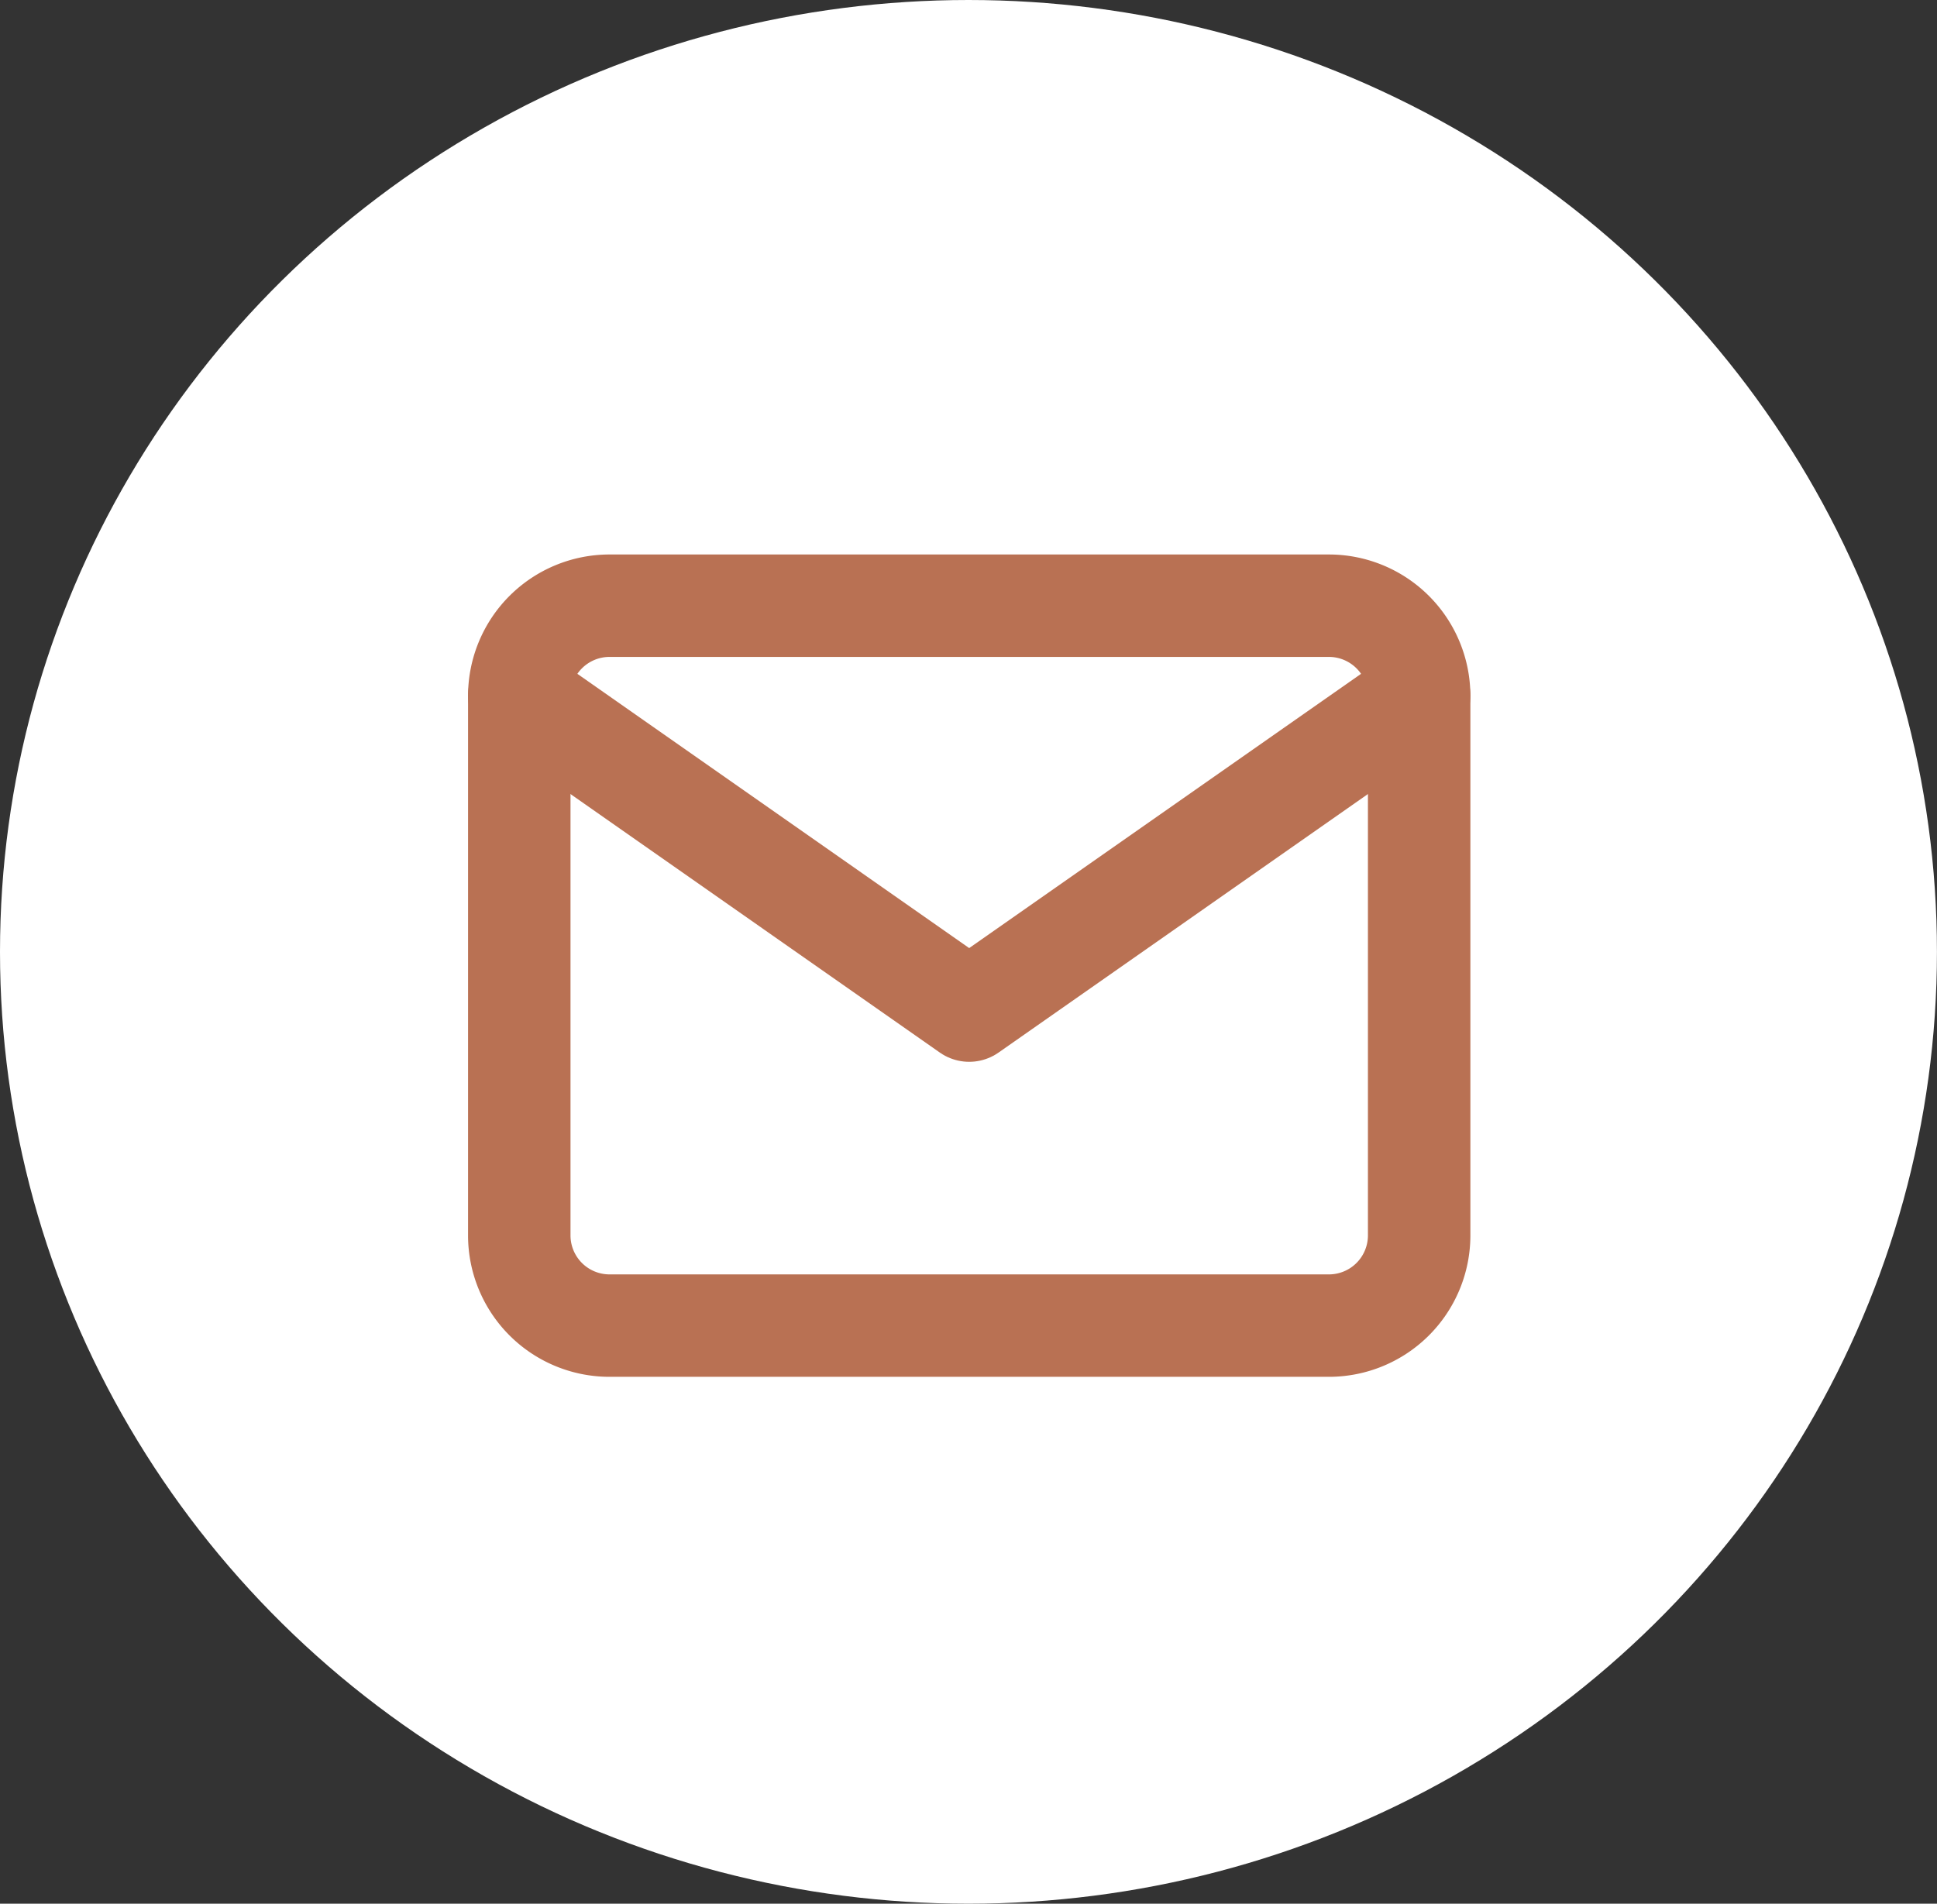
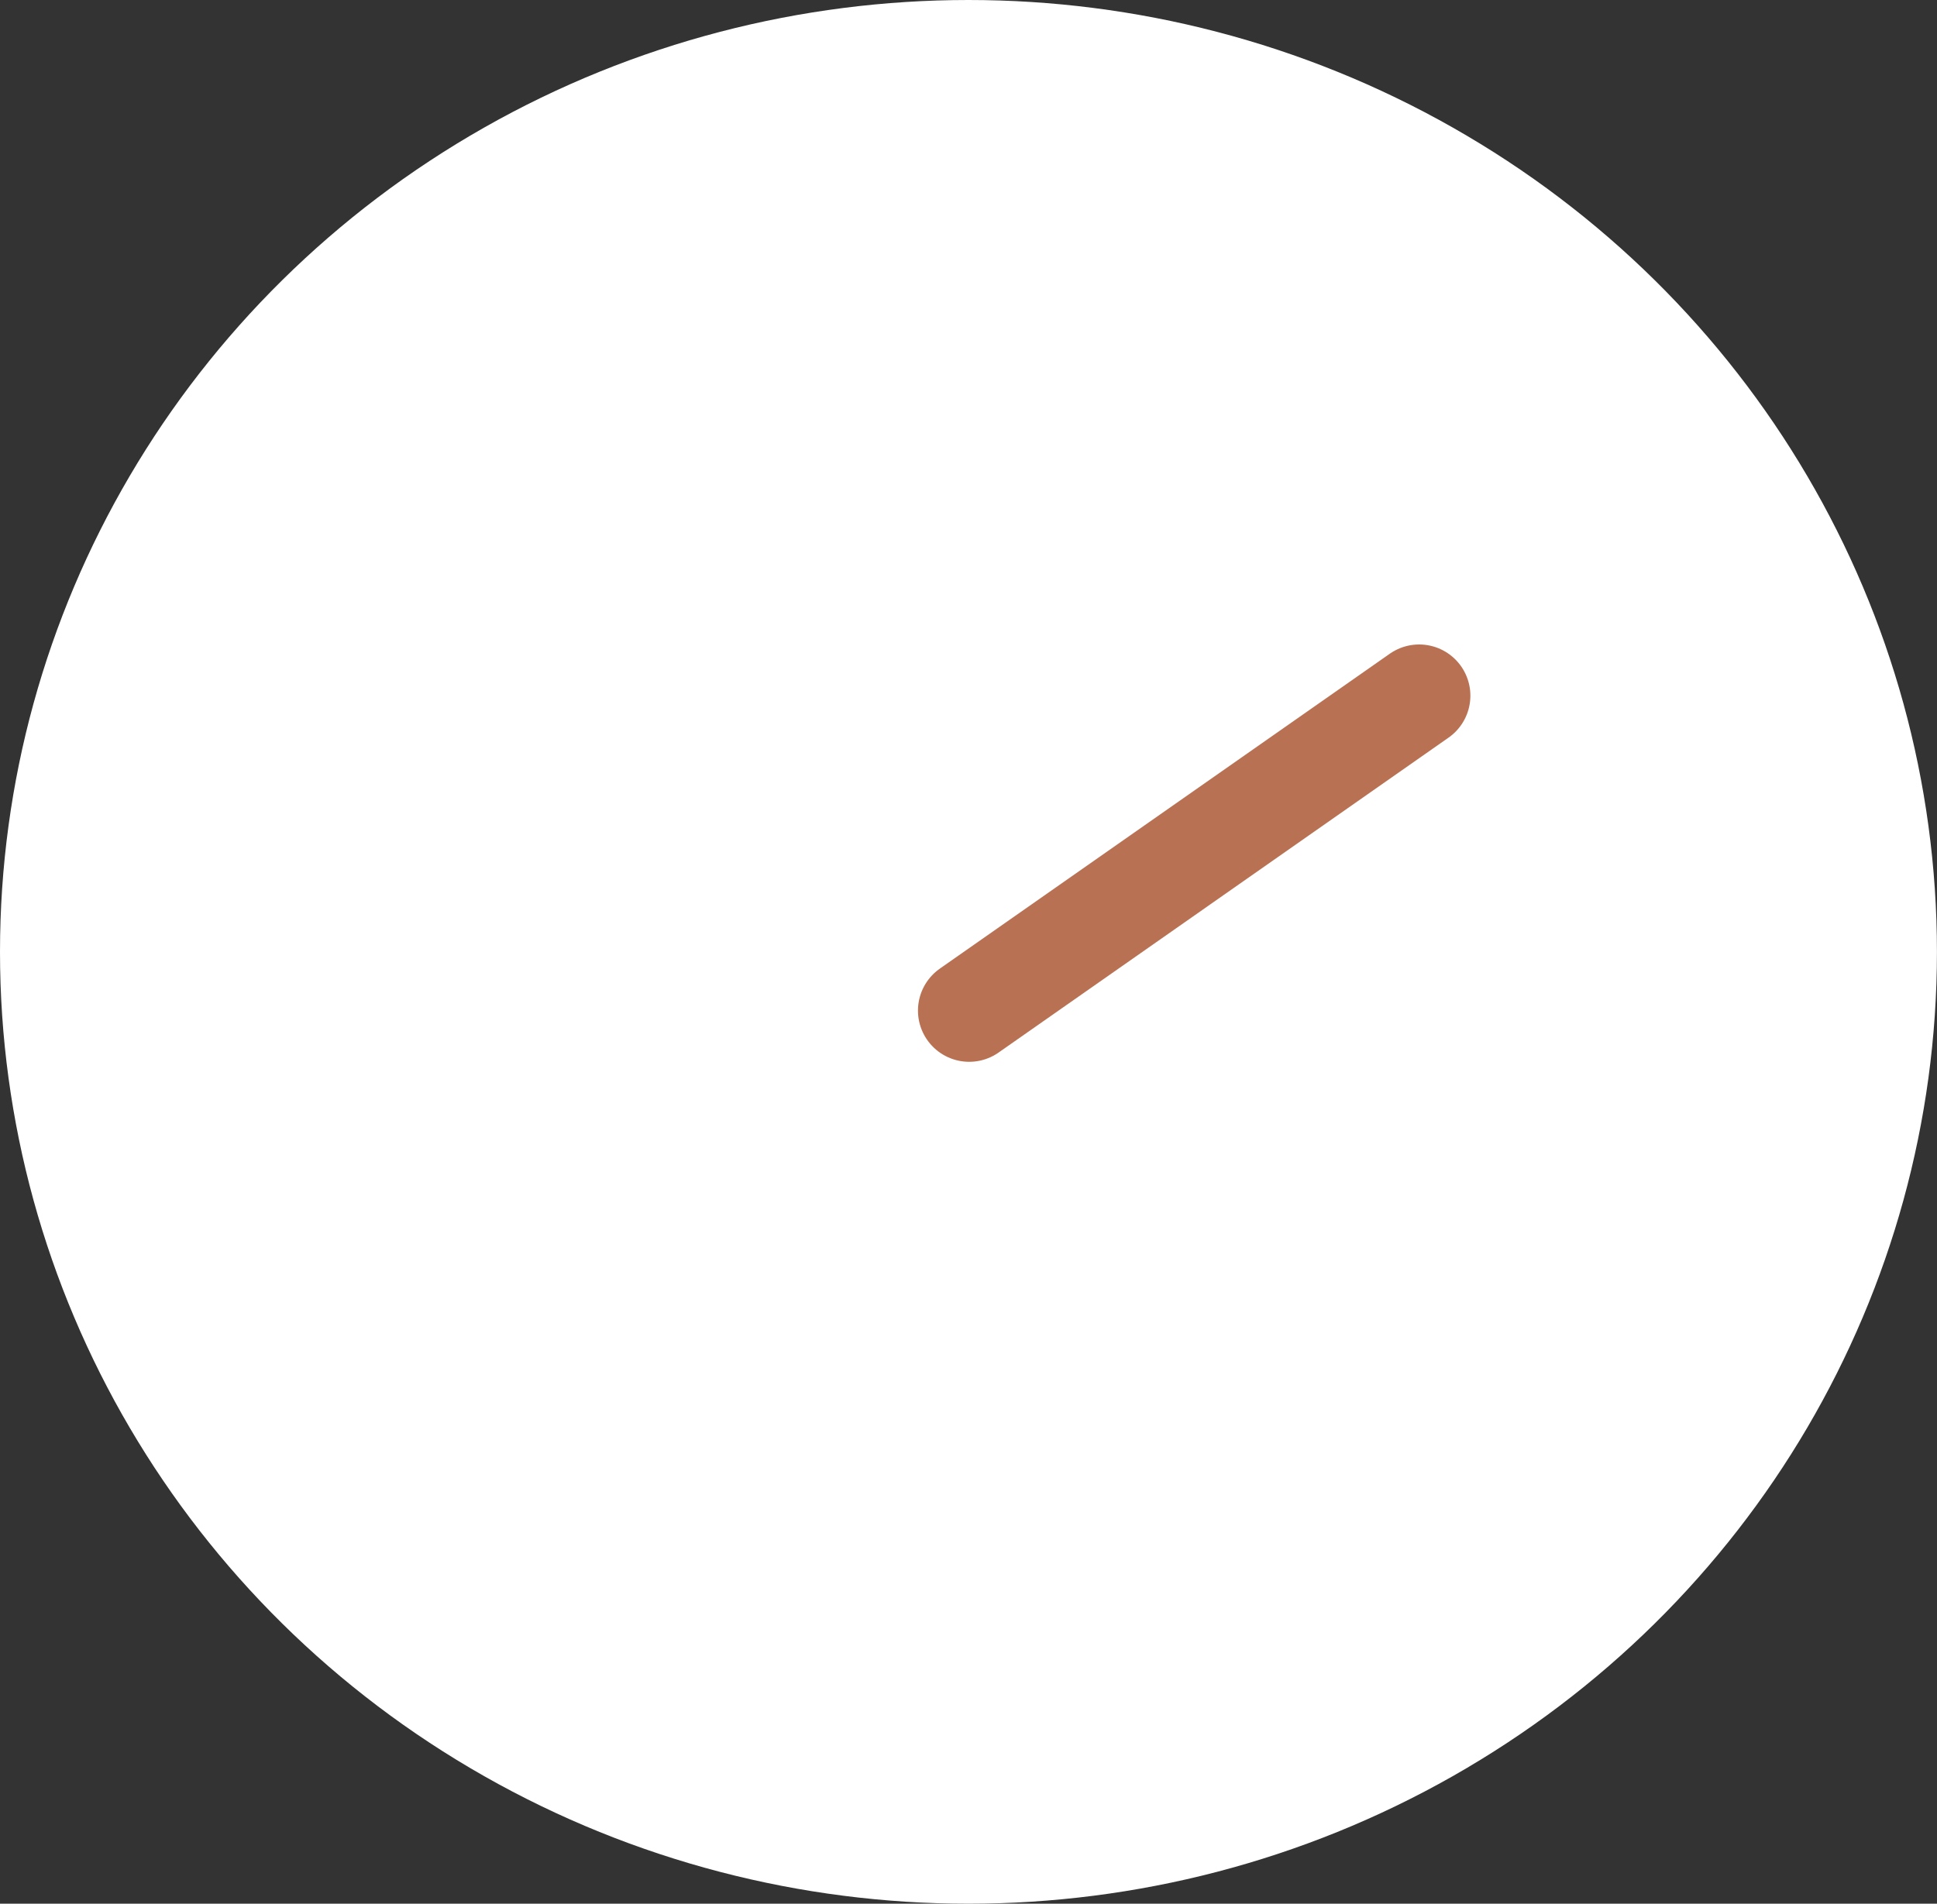
<svg xmlns="http://www.w3.org/2000/svg" id="email" width="37.813" height="37.172" viewBox="0 0 37.813 37.172">
  <rect x="0" y="0" width="37.813" height="37.172" fill="#333333" stroke="none" />
  <ellipse id="Ellipse_28" data-name="Ellipse 28" cx="18.906" cy="18.586" rx="18.906" ry="18.586" transform="translate(0 0)" fill="#fff" />
  <g id="mail" transform="translate(10.137 11.827)">
-     <path id="Path_25" data-name="Path 25" d="M3.757,4H17.81a1.762,1.762,0,0,1,1.757,1.757V16.3a1.762,1.762,0,0,1-1.757,1.757H3.757A1.762,1.762,0,0,1,2,16.3V5.757A1.762,1.762,0,0,1,3.757,4Z" transform="translate(-2 -4)" fill="none" stroke="#b97153" stroke-linecap="round" stroke-linejoin="round" stroke-width="2" />
-     <path id="Path_26" data-name="Path 26" d="M19.567,6l-8.784,6.149L2,6" transform="translate(-2 -4.243)" fill="none" stroke="#b97153" stroke-linecap="round" stroke-linejoin="round" stroke-width="2" />
+     <path id="Path_26" data-name="Path 26" d="M19.567,6l-8.784,6.149" transform="translate(-2 -4.243)" fill="none" stroke="#b97153" stroke-linecap="round" stroke-linejoin="round" stroke-width="2" />
  </g>
</svg>